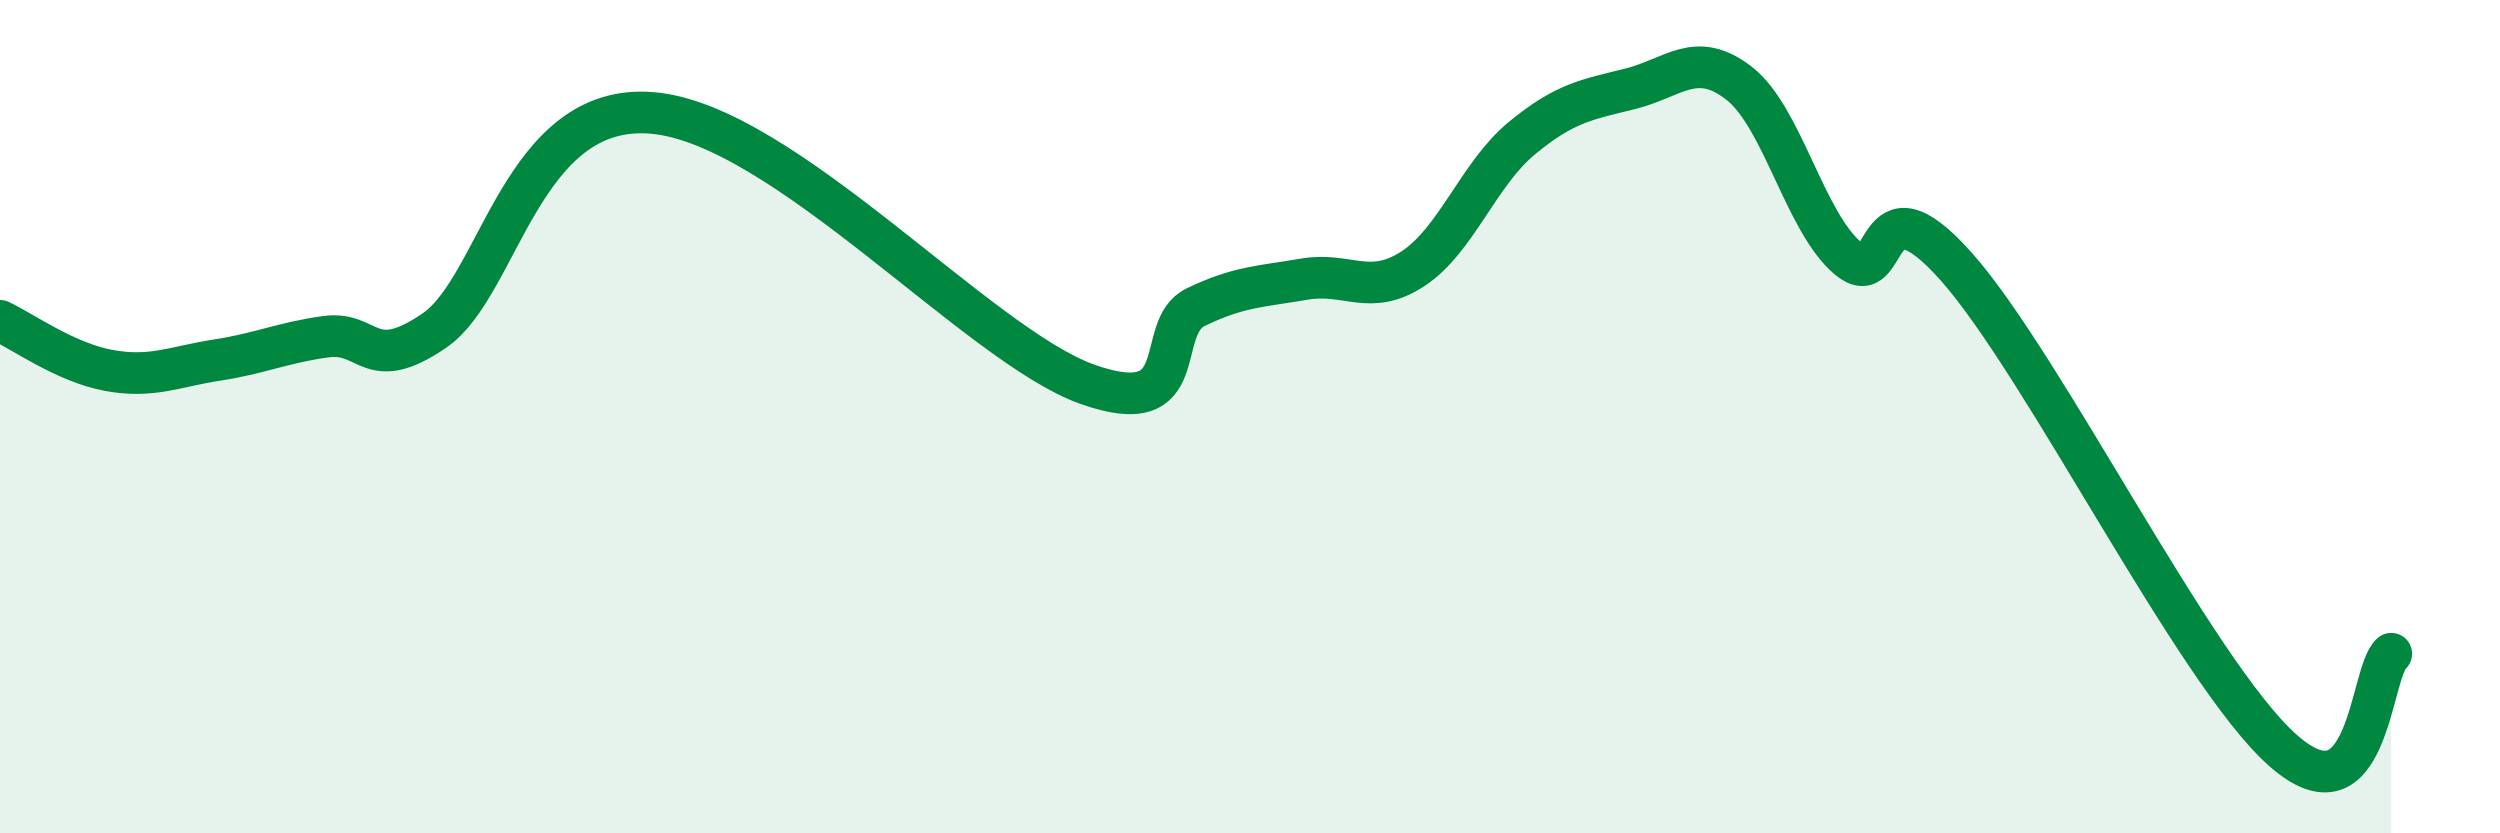
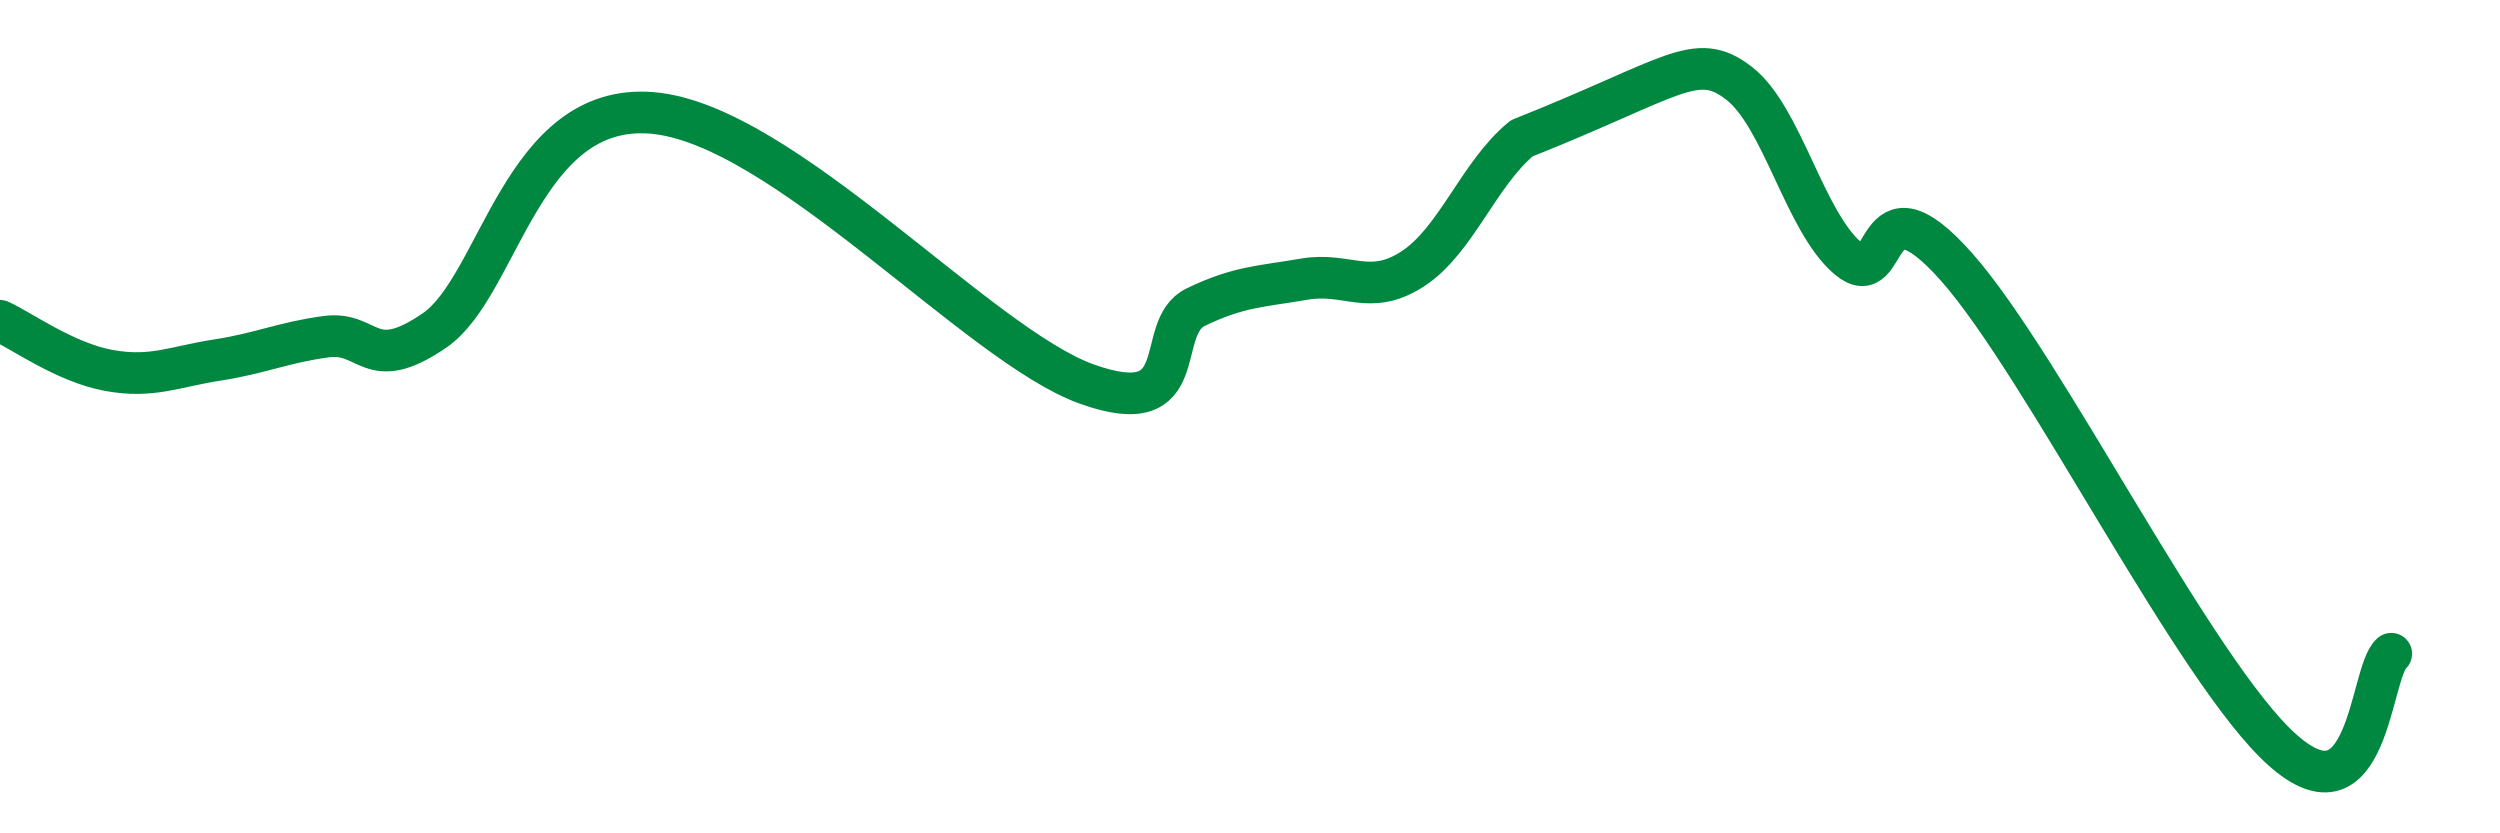
<svg xmlns="http://www.w3.org/2000/svg" width="60" height="20" viewBox="0 0 60 20">
-   <path d="M 0,7.7 C 0.52,7.94 1.57,8.7 2.61,8.89 C 3.65,9.08 4.18,8.8 5.22,8.64 C 6.26,8.48 6.79,8.22 7.83,8.08 C 8.87,7.94 8.87,9 10.43,7.93 C 11.99,6.86 12.52,2.45 15.65,2.71 C 18.78,2.97 23.48,8.29 26.09,9.22 C 28.7,10.15 27.66,7.87 28.7,7.37 C 29.74,6.87 30.26,6.88 31.3,6.7 C 32.34,6.52 32.87,7.13 33.91,6.45 C 34.95,5.77 35.48,4.18 36.52,3.32 C 37.56,2.46 38.09,2.39 39.13,2.13 C 40.17,1.87 40.7,1.19 41.74,2 C 42.78,2.81 43.31,5.32 44.35,6.2 C 45.39,7.08 44.87,4.05 46.96,6.41 C 49.05,8.77 52.69,16.14 54.78,18 C 56.87,19.86 56.87,16.15 57.39,15.69L57.39 20L0 20Z" fill="#008740" opacity="0.1" stroke-linecap="round" stroke-linejoin="round" />
-   <path d="M 0,7.7 C 0.52,7.94 1.57,8.7 2.61,8.89 C 3.65,9.08 4.18,8.8 5.22,8.64 C 6.26,8.48 6.79,8.22 7.83,8.08 C 8.87,7.94 8.87,9 10.43,7.93 C 11.99,6.86 12.52,2.45 15.65,2.71 C 18.78,2.97 23.48,8.29 26.09,9.22 C 28.7,10.15 27.66,7.87 28.7,7.37 C 29.74,6.87 30.26,6.88 31.3,6.7 C 32.34,6.52 32.87,7.13 33.91,6.45 C 34.95,5.77 35.48,4.18 36.52,3.32 C 37.56,2.46 38.09,2.39 39.13,2.13 C 40.17,1.87 40.7,1.19 41.74,2 C 42.78,2.81 43.31,5.32 44.35,6.2 C 45.39,7.08 44.87,4.05 46.96,6.41 C 49.05,8.77 52.69,16.14 54.78,18 C 56.87,19.86 56.87,16.15 57.39,15.69" stroke="#008740" stroke-width="1" fill="none" stroke-linecap="round" stroke-linejoin="round" />
+   <path d="M 0,7.7 C 0.52,7.94 1.57,8.7 2.61,8.89 C 3.65,9.08 4.18,8.8 5.22,8.64 C 6.26,8.48 6.79,8.22 7.83,8.08 C 8.87,7.94 8.87,9 10.43,7.93 C 11.99,6.86 12.52,2.45 15.65,2.71 C 18.78,2.97 23.48,8.29 26.09,9.22 C 28.7,10.15 27.66,7.87 28.7,7.37 C 29.74,6.87 30.26,6.88 31.3,6.7 C 32.34,6.52 32.87,7.13 33.91,6.45 C 34.95,5.77 35.48,4.18 36.52,3.32 C 40.17,1.87 40.7,1.19 41.74,2 C 42.78,2.81 43.31,5.32 44.35,6.2 C 45.39,7.08 44.87,4.05 46.96,6.41 C 49.05,8.77 52.69,16.14 54.78,18 C 56.87,19.86 56.87,16.15 57.39,15.69" stroke="#008740" stroke-width="1" fill="none" stroke-linecap="round" stroke-linejoin="round" />
</svg>